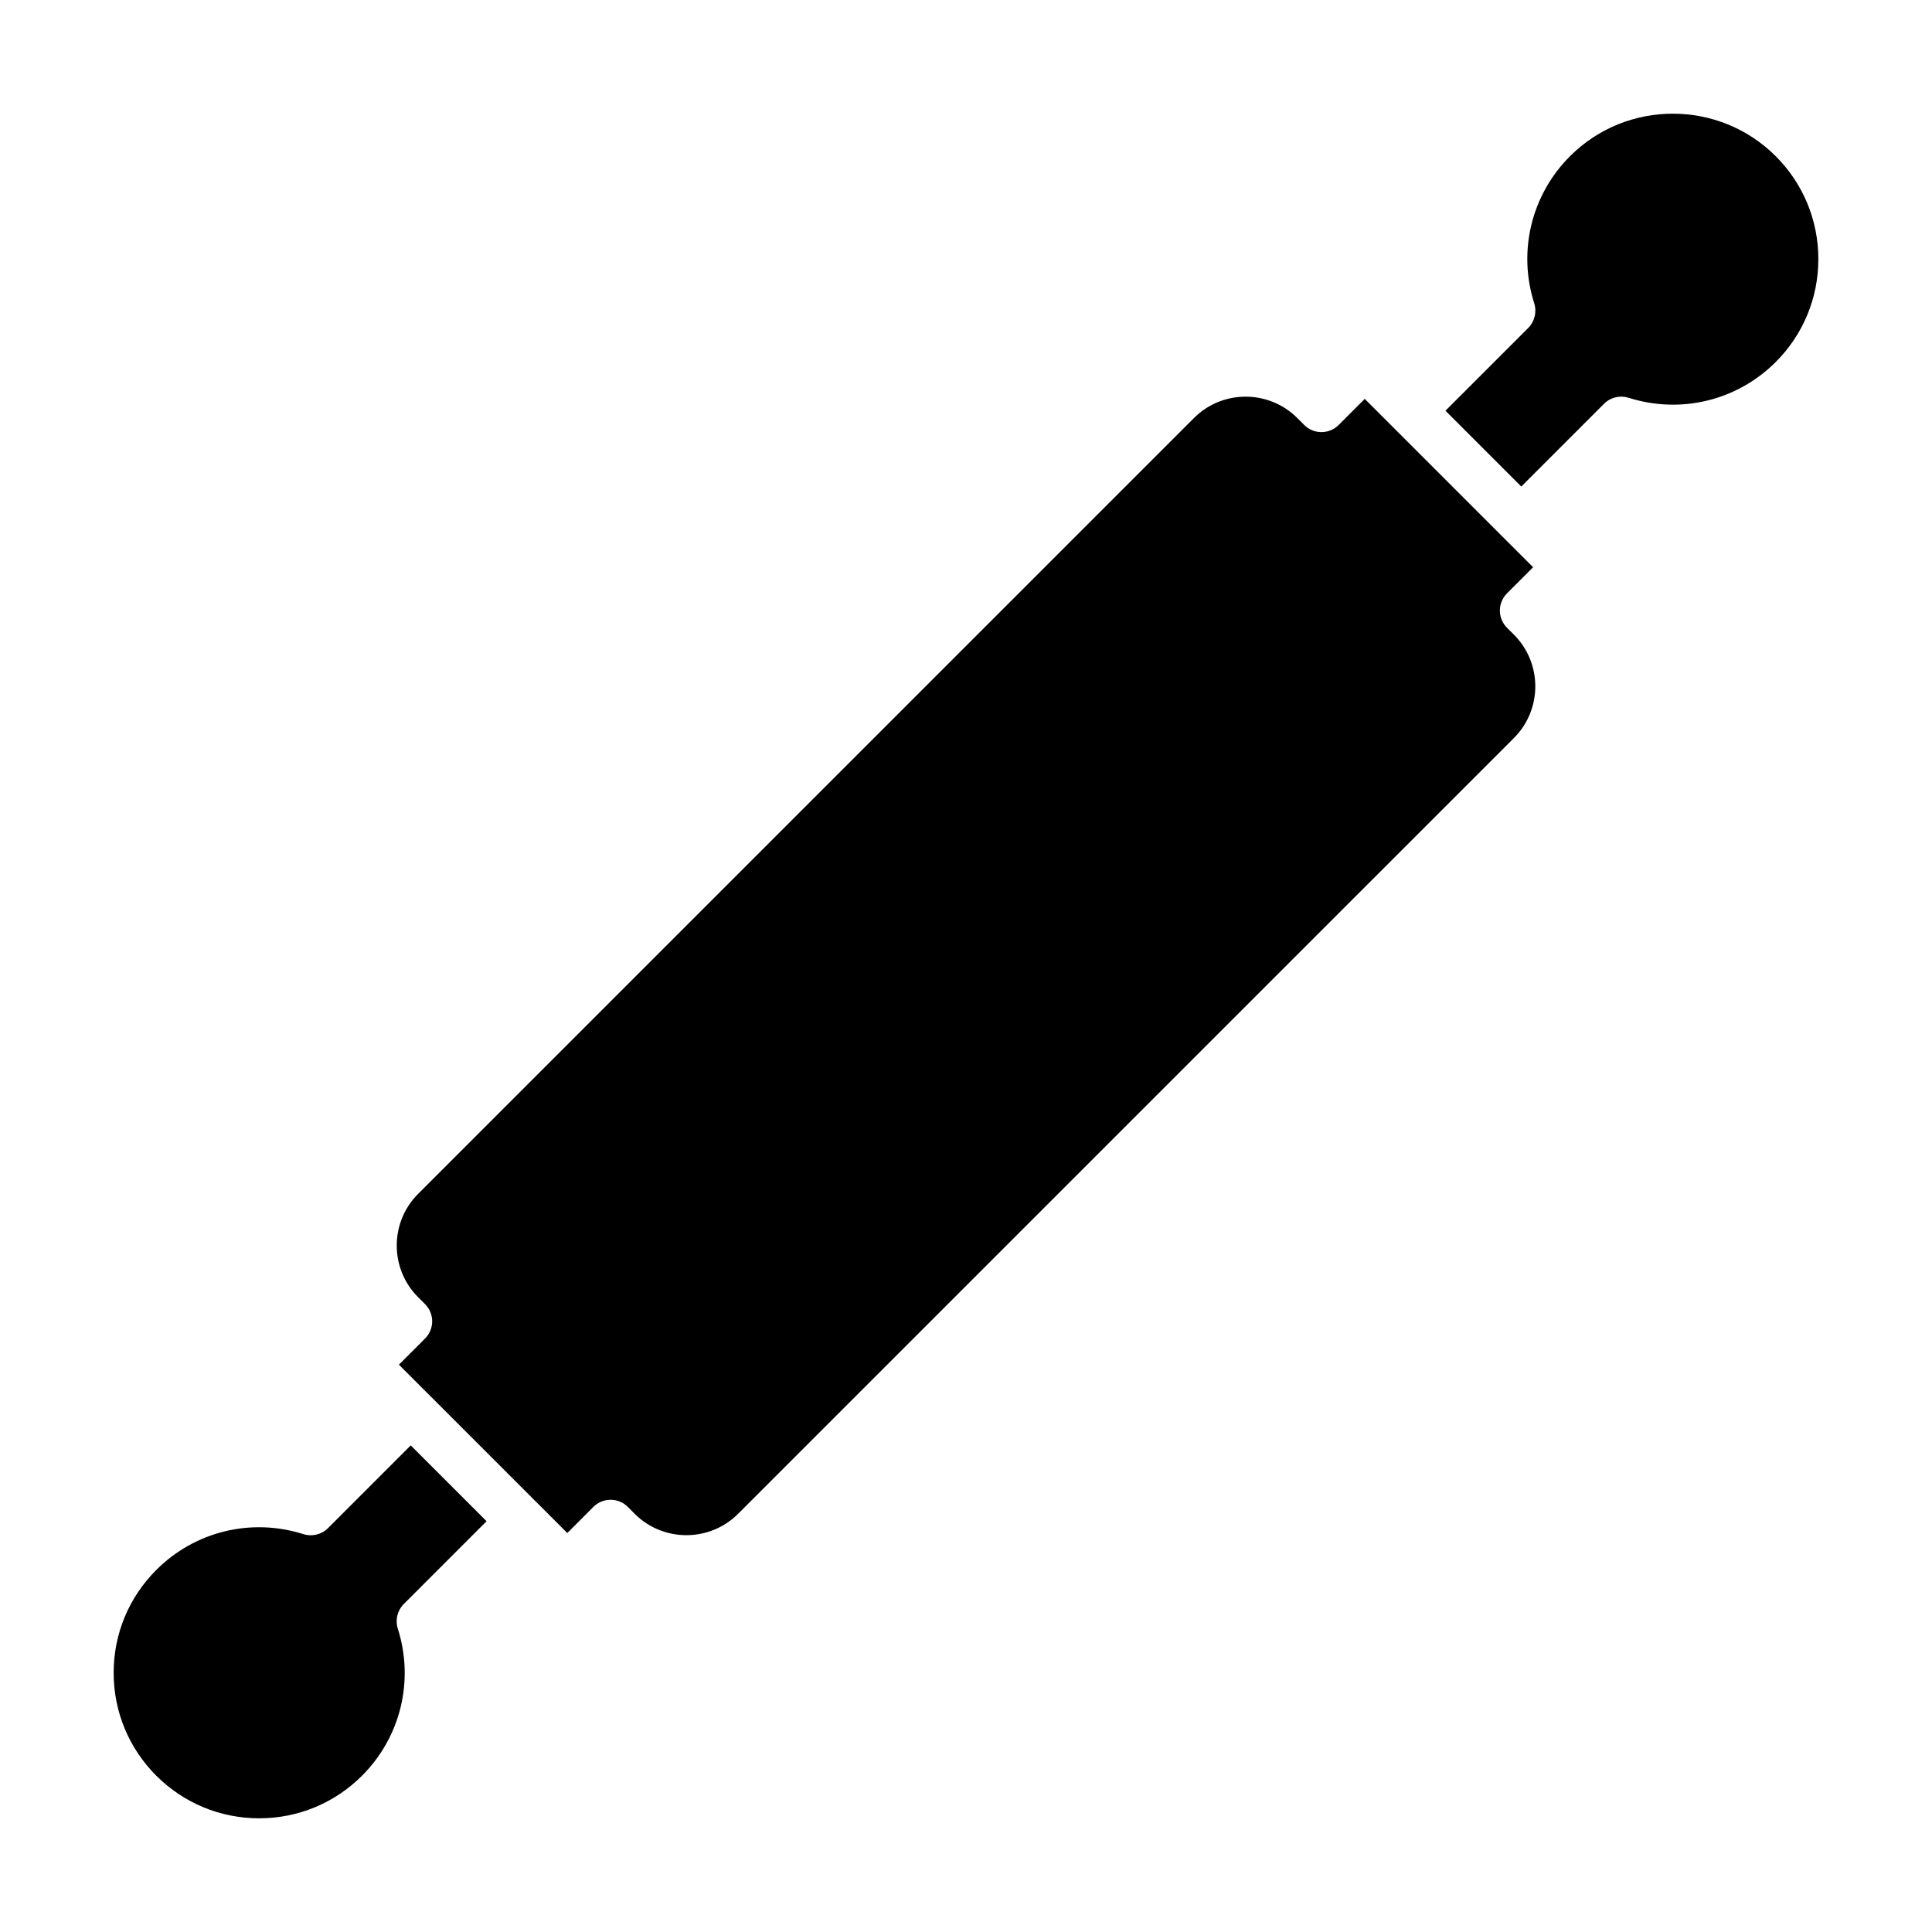
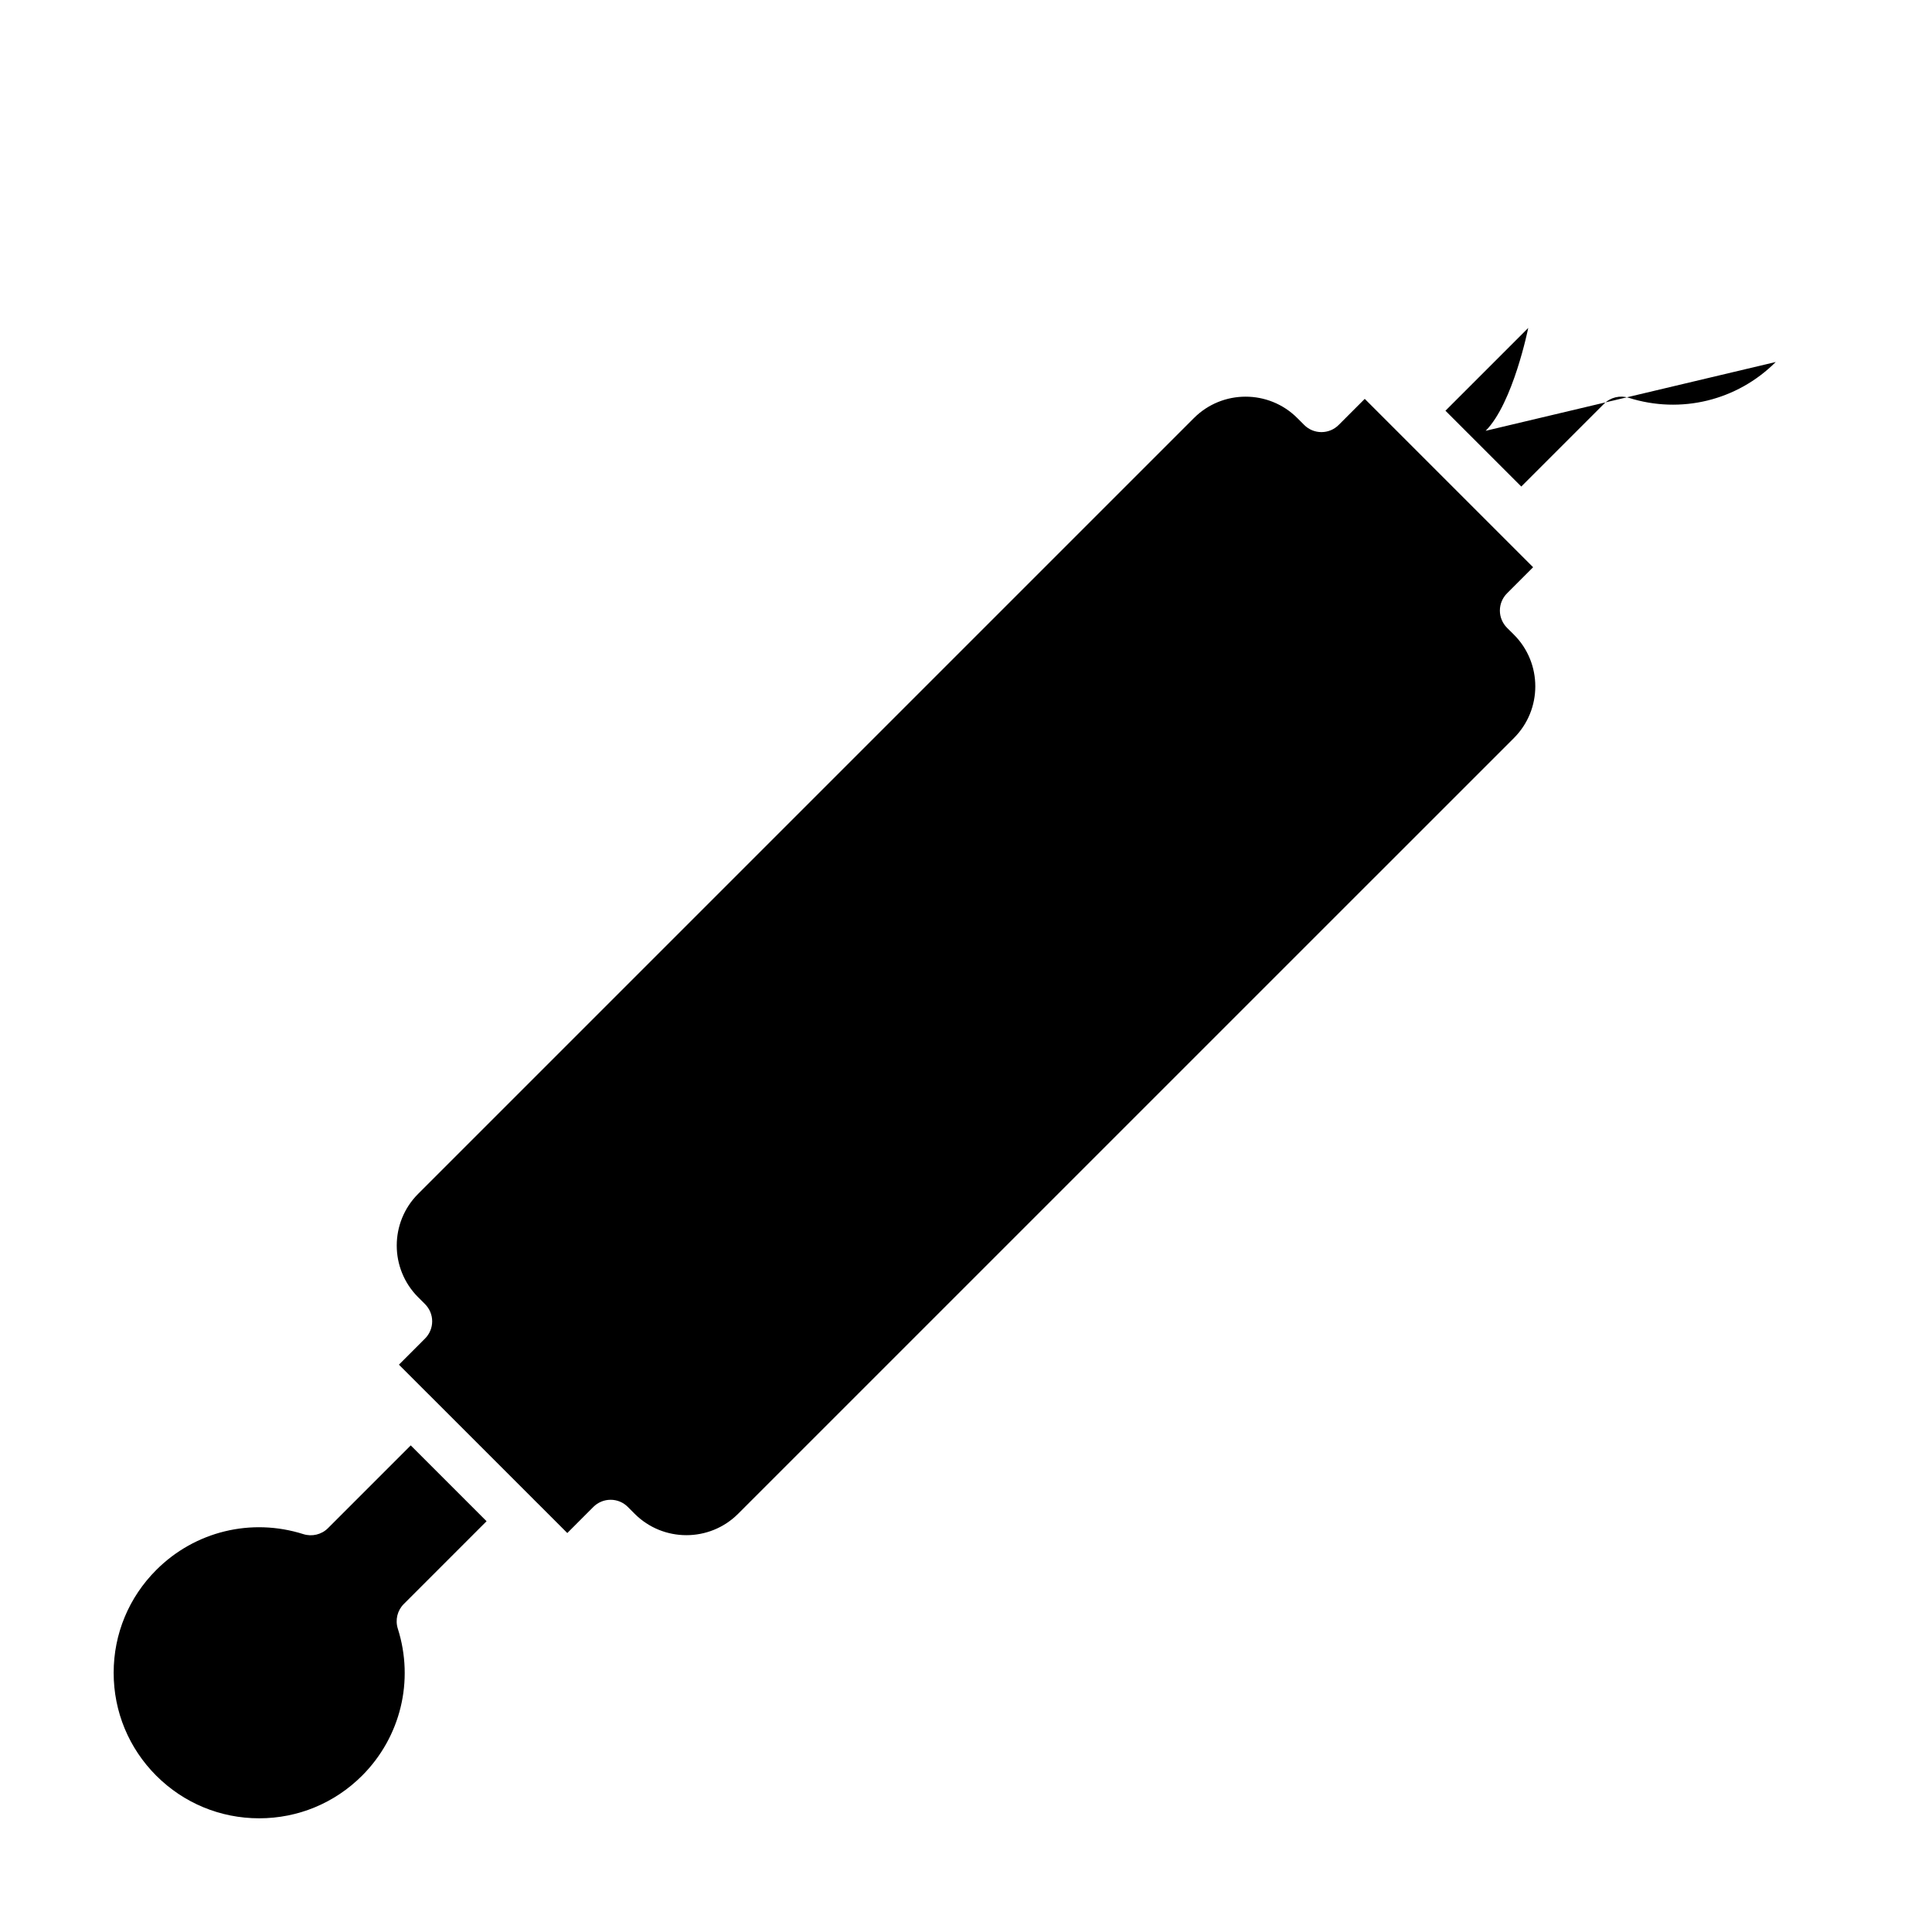
<svg xmlns="http://www.w3.org/2000/svg" fill="#000000" width="800px" height="800px" version="1.1" viewBox="144 144 512 512">
-   <path d="m251.01 569.08c-1.707 1.699-2.312 4.215-1.59 6.512 4.394 13.812 0.762 28.75-9.473 38.988-7.285 7.273-16.973 11.289-27.262 11.289-10.297 0-19.984-4.016-27.27-11.289-7.277-7.289-11.293-16.973-11.293-27.27 0-10.309 4.016-19.98 11.301-27.262 10.227-10.234 25.16-13.871 38.98-9.484 2.281 0.719 4.809 0.121 6.512-1.578l21.938-21.941 20.094 20.094zm294.2-229.5c7.547-7.547 7.547-19.836 0-27.383l-1.832-1.82c-1.207-1.219-1.895-2.852-1.895-4.566s0.684-3.359 1.891-4.566l6.918-6.922-36.91-36.91c-0.004 0-0.012-0.004-0.016-0.004 0-0.004-0.004-0.012-0.004-0.016l-7.688-7.688-6.918 6.922c-2.519 2.516-6.606 2.516-9.121 0l-1.844-1.844c-7.547-7.547-19.836-7.547-27.379 0l-205.61 205.61c-7.547 7.547-7.547 19.832 0.004 27.379l1.832 1.832c1.211 1.211 1.895 2.852 1.895 4.559 0 1.711-0.684 3.359-1.895 4.566l-6.918 6.922 7.695 7.699h0.004l29.211 29.211c0.004 0 0.004 0.004 0.004 0.004 0.004 0.004 0.004 0.004 0.012 0.004l7.695 7.699 6.91-6.922c1.211-1.211 2.852-1.891 4.57-1.891 1.711 0 3.348 0.676 4.559 1.895l1.832 1.836c7.551 7.535 19.832 7.535 27.383-0.004zm69.383-99.648c-10.238 10.234-25.168 13.867-38.988 9.484-2.293-0.723-4.809-0.125-6.512 1.586l-21.938 21.938-20.094-20.094 21.938-21.938c1.699-1.707 2.312-4.219 1.586-6.519-4.394-13.812-0.754-28.75 9.477-38.988 15.031-15.031 39.496-15.031 54.531 0 7.277 7.289 11.289 16.973 11.289 27.27s-4.012 19.977-11.289 27.262z" fill-rule="evenodd" />
+   <path d="m251.01 569.08c-1.707 1.699-2.312 4.215-1.59 6.512 4.394 13.812 0.762 28.75-9.473 38.988-7.285 7.273-16.973 11.289-27.262 11.289-10.297 0-19.984-4.016-27.27-11.289-7.277-7.289-11.293-16.973-11.293-27.27 0-10.309 4.016-19.98 11.301-27.262 10.227-10.234 25.16-13.871 38.98-9.484 2.281 0.719 4.809 0.121 6.512-1.578l21.938-21.941 20.094 20.094zm294.2-229.5c7.547-7.547 7.547-19.836 0-27.383l-1.832-1.82c-1.207-1.219-1.895-2.852-1.895-4.566s0.684-3.359 1.891-4.566l6.918-6.922-36.91-36.91c-0.004 0-0.012-0.004-0.016-0.004 0-0.004-0.004-0.012-0.004-0.016l-7.688-7.688-6.918 6.922c-2.519 2.516-6.606 2.516-9.121 0l-1.844-1.844c-7.547-7.547-19.836-7.547-27.379 0l-205.61 205.61c-7.547 7.547-7.547 19.832 0.004 27.379l1.832 1.832c1.211 1.211 1.895 2.852 1.895 4.559 0 1.711-0.684 3.359-1.895 4.566l-6.918 6.922 7.695 7.699h0.004l29.211 29.211c0.004 0 0.004 0.004 0.004 0.004 0.004 0.004 0.004 0.004 0.012 0.004l7.695 7.699 6.91-6.922c1.211-1.211 2.852-1.891 4.57-1.891 1.711 0 3.348 0.676 4.559 1.895l1.832 1.836c7.551 7.535 19.832 7.535 27.383-0.004zm69.383-99.648c-10.238 10.234-25.168 13.867-38.988 9.484-2.293-0.723-4.809-0.125-6.512 1.586l-21.938 21.938-20.094-20.094 21.938-21.938s-4.012 19.977-11.289 27.262z" fill-rule="evenodd" />
</svg>